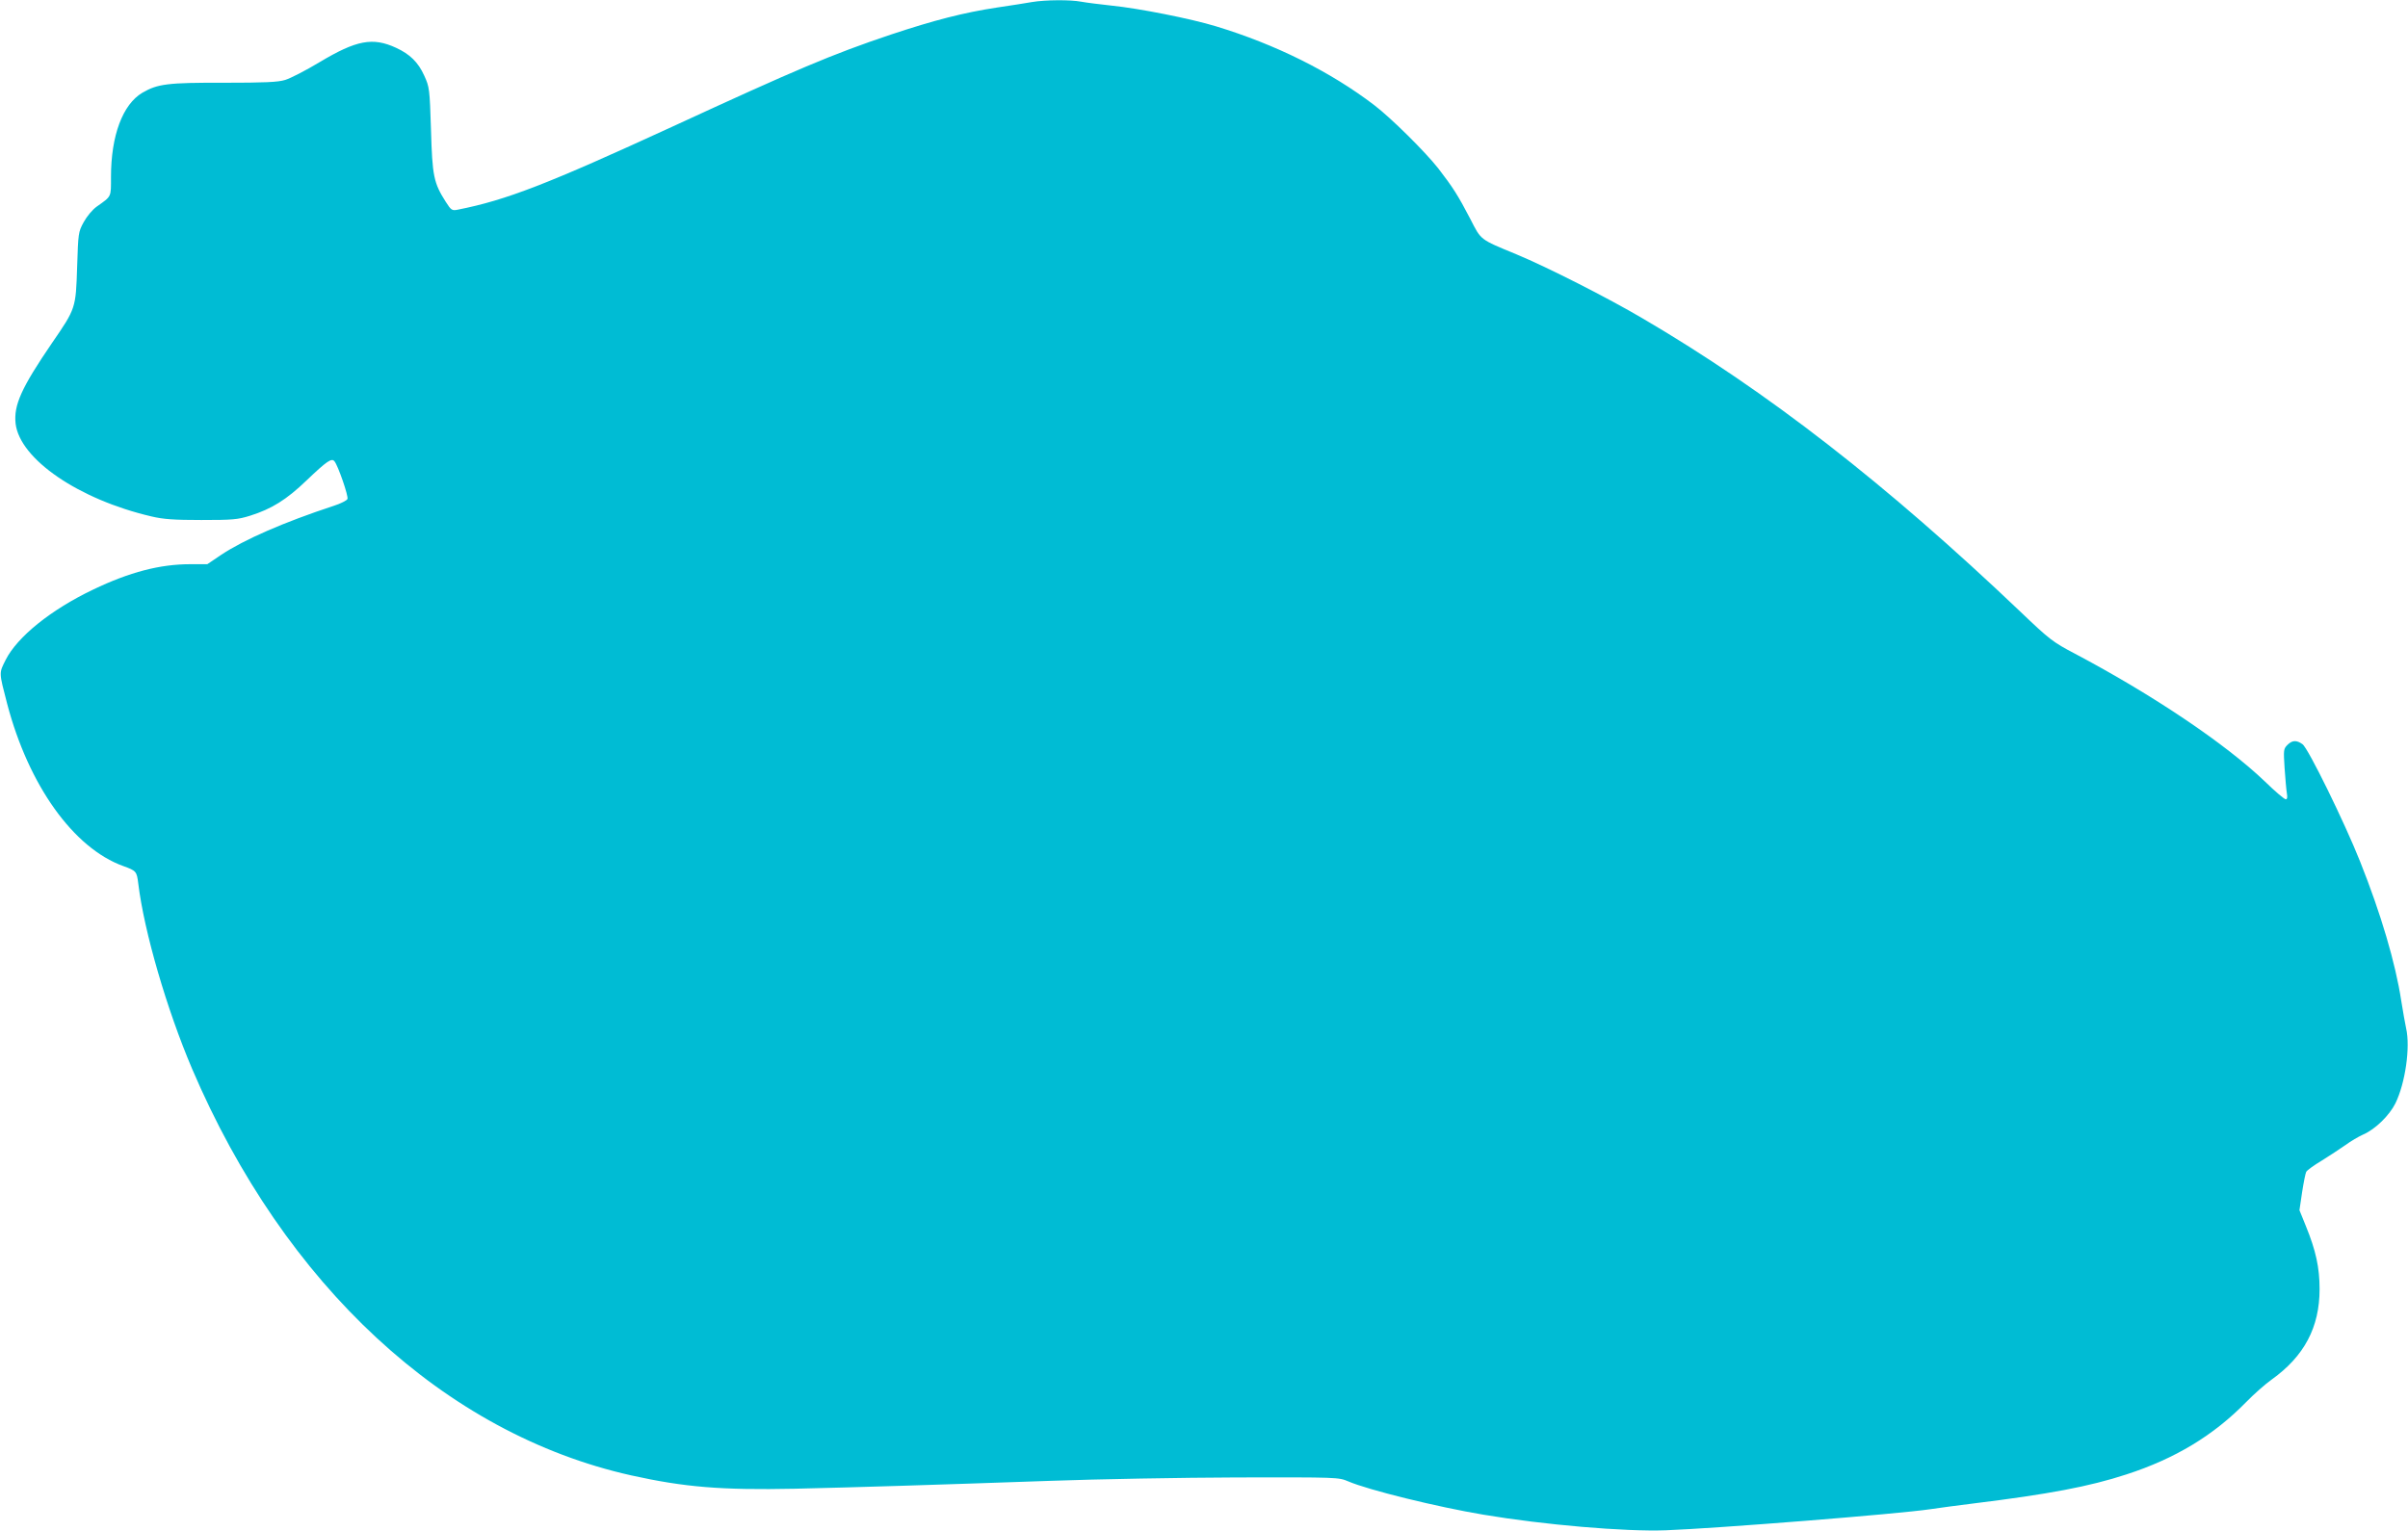
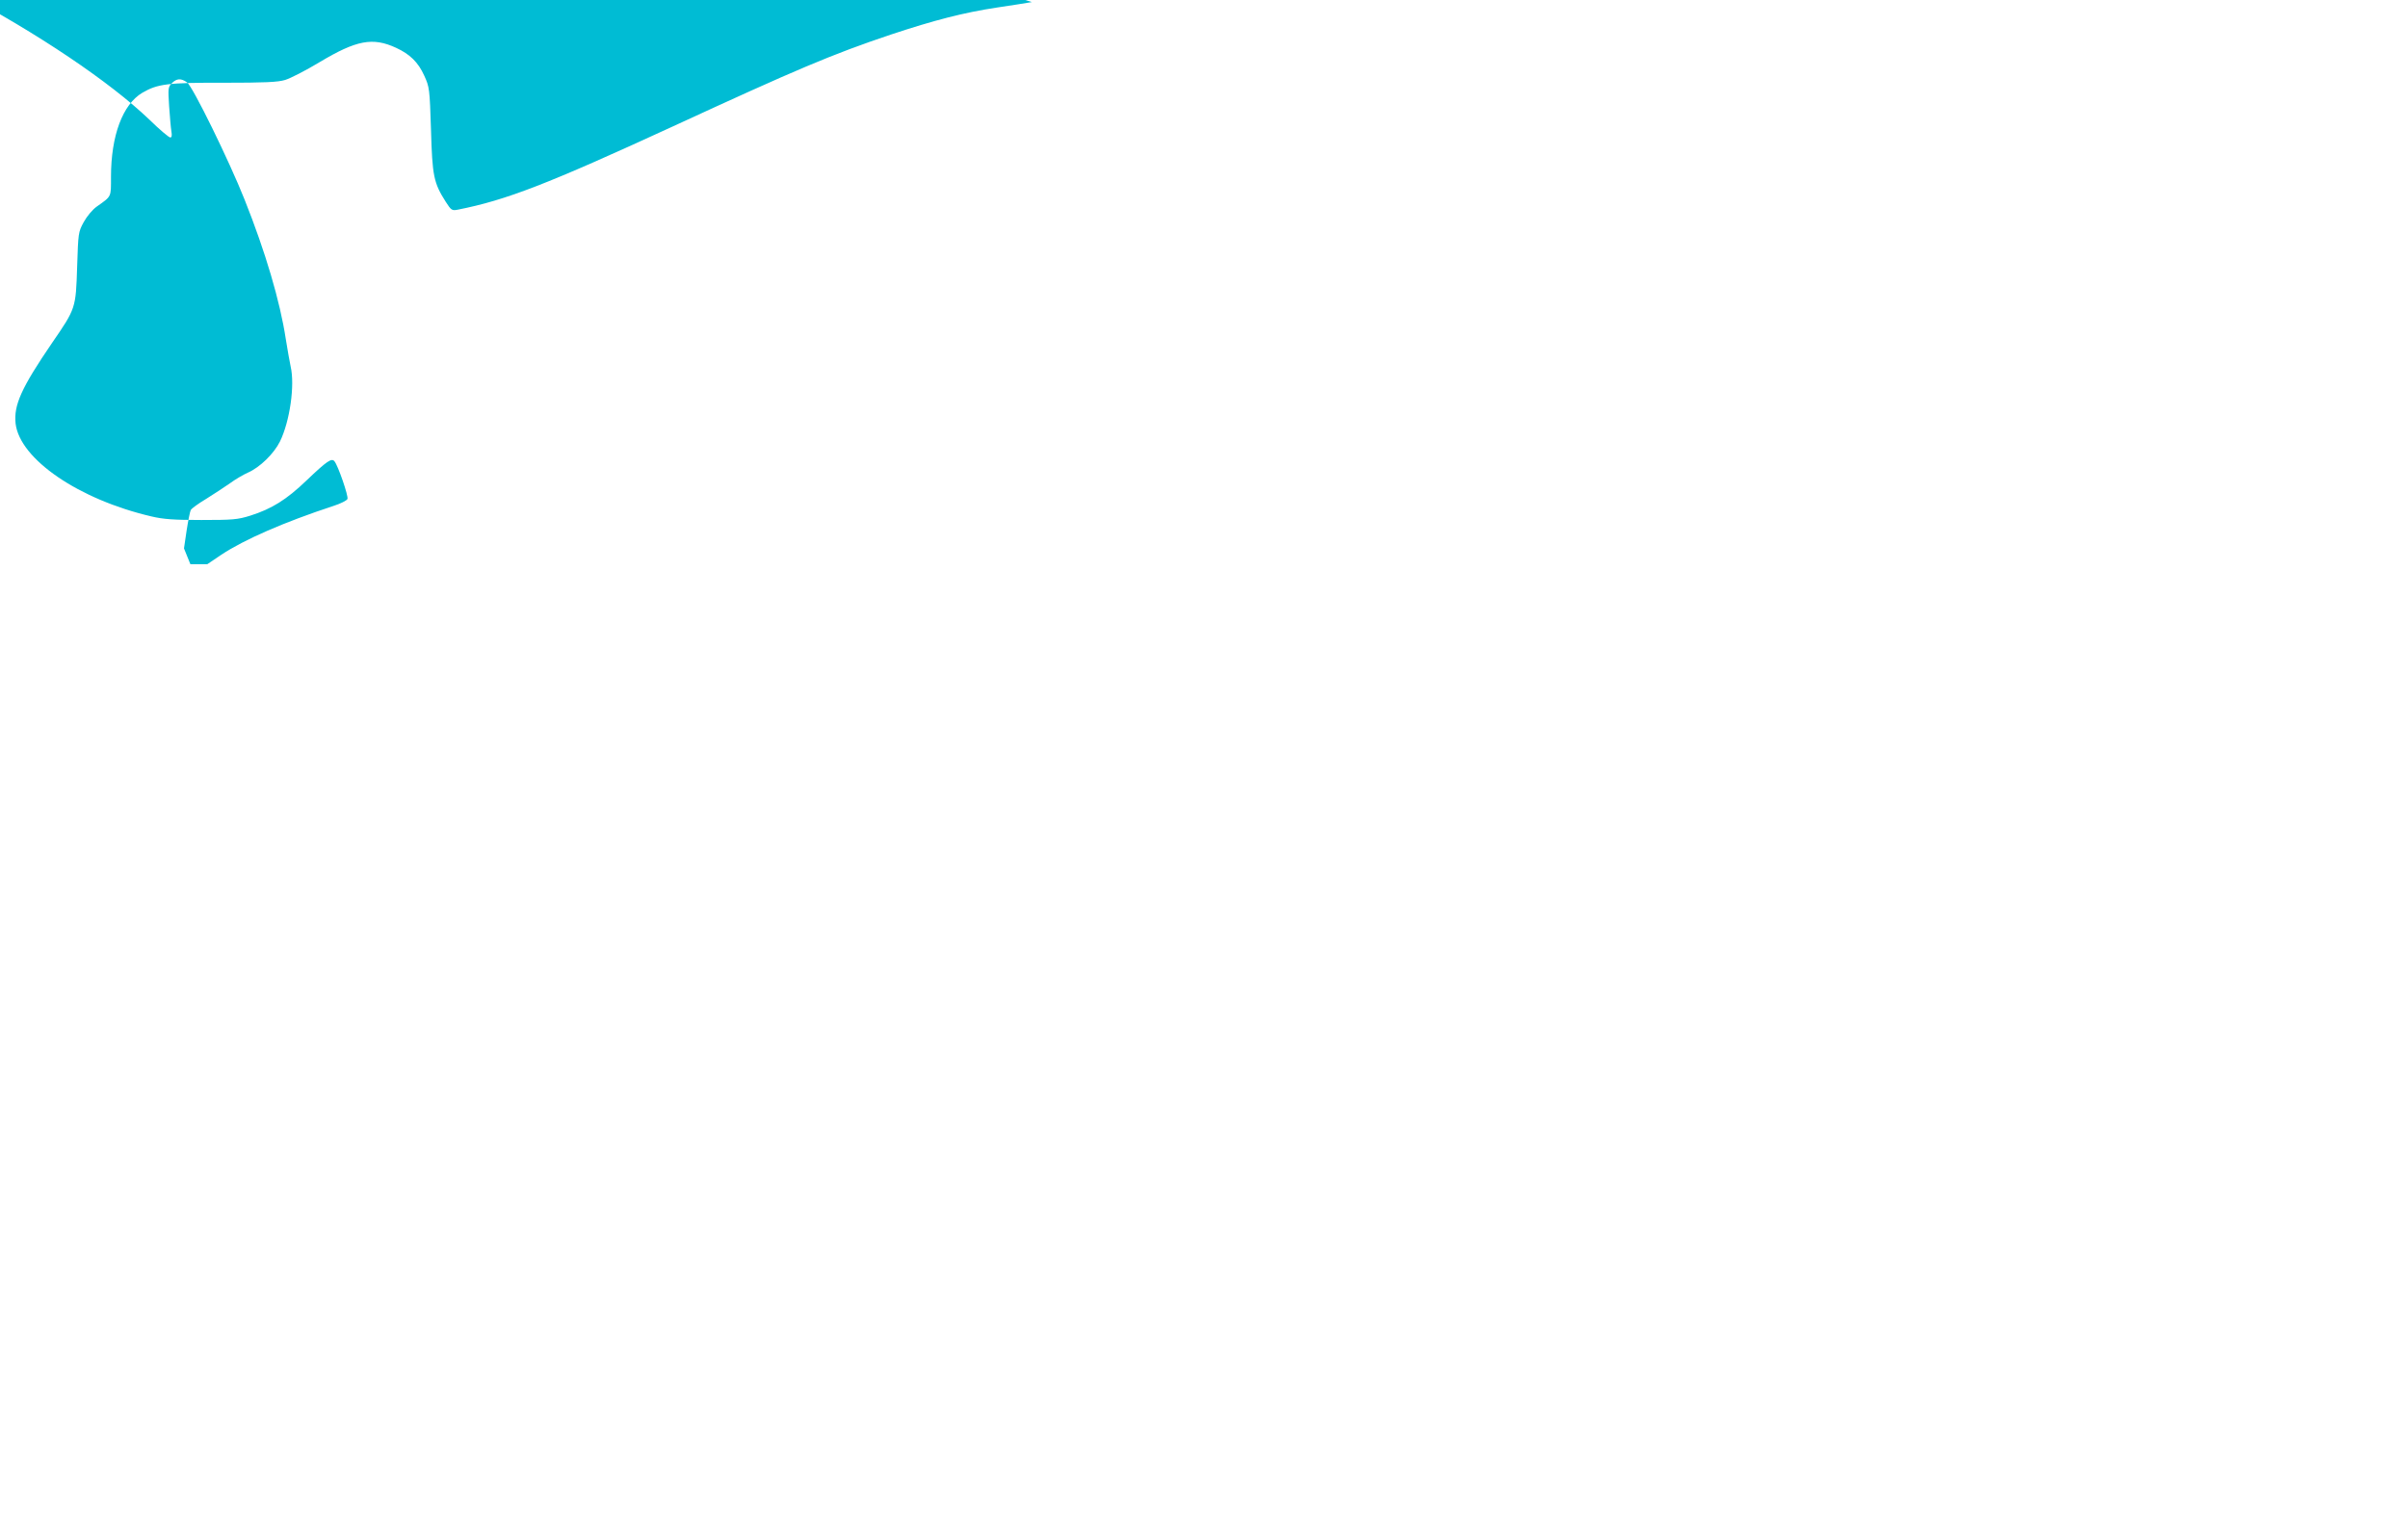
<svg xmlns="http://www.w3.org/2000/svg" version="1.0" width="1280pt" height="814pt" viewBox="0 0 1280 814" preserveAspectRatio="xMidYMid meet">
  <g transform="translate(0,814) scale(0.1,-0.1)" fill="#00bcd4" stroke="none">
-     <path d="M5485 8129 c-27 -5 -111 -18 -185 -29 -178 -27 -333 -67 -565 -144 -310 -104 -501 -185 -1160 -489 -663 -305 -883 -391 -1142 -442 -30 -6 -35 -3 -63 41 -65 102 -72 138 -79 384 -7 218 -8 227 -36 288 -32 71 -76 114 -150 148 -124 57 -210 41 -407 -77 -73 -44 -155 -86 -182 -94 -38 -12 -111 -15 -325 -15 -300 1 -353 -6 -434 -53 -105 -62 -167 -228 -167 -448 0 -109 4 -101 -75 -157 -23 -16 -53 -52 -70 -83 -29 -53 -29 -58 -35 -239 -7 -219 -7 -220 -133 -403 -163 -239 -205 -331 -194 -430 23 -189 336 -403 722 -493 63 -15 120 -19 265 -19 166 0 193 2 260 23 114 36 193 85 299 187 109 104 134 121 149 102 19 -23 75 -185 69 -200 -3 -8 -36 -25 -74 -37 -262 -86 -475 -179 -597 -260 l-74 -50 -90 0 c-162 0 -323 -42 -517 -135 -224 -107 -403 -251 -465 -374 -36 -72 -36 -63 8 -233 114 -434 353 -768 617 -863 69 -25 72 -28 80 -93 31 -256 152 -670 286 -985 492 -1152 1344 -1941 2334 -2162 284 -63 480 -79 870 -71 347 8 728 20 1360 42 248 9 693 17 990 18 536 1 540 1 592 -21 107 -46 473 -136 718 -177 321 -54 753 -91 970 -83 271 10 1239 87 1405 112 52 8 154 21 225 30 407 50 622 91 818 155 259 84 463 207 637 385 41 42 102 96 136 120 173 124 254 278 254 480 0 116 -20 206 -73 336 l-34 84 14 95 c8 52 18 102 22 109 4 8 41 35 83 60 41 26 97 62 125 82 27 20 71 46 96 57 64 28 138 101 170 165 53 108 80 300 57 399 -5 24 -17 90 -26 147 -30 198 -108 463 -219 741 -81 204 -276 603 -306 623 -32 23 -55 21 -80 -4 -21 -21 -21 -28 -15 -123 4 -56 9 -116 12 -133 4 -23 2 -33 -6 -33 -7 0 -57 42 -110 94 -211 202 -598 462 -1012 681 -116 61 -133 74 -289 223 -712 678 -1347 1172 -2004 1557 -188 111 -511 275 -675 343 -196 81 -186 74 -244 187 -65 125 -93 169 -171 270 -71 90 -250 267 -340 336 -233 178 -525 323 -841 419 -134 41 -413 96 -554 110 -63 7 -137 16 -163 21 -57 11 -192 10 -262 -2z" />
+     <path d="M5485 8129 c-27 -5 -111 -18 -185 -29 -178 -27 -333 -67 -565 -144 -310 -104 -501 -185 -1160 -489 -663 -305 -883 -391 -1142 -442 -30 -6 -35 -3 -63 41 -65 102 -72 138 -79 384 -7 218 -8 227 -36 288 -32 71 -76 114 -150 148 -124 57 -210 41 -407 -77 -73 -44 -155 -86 -182 -94 -38 -12 -111 -15 -325 -15 -300 1 -353 -6 -434 -53 -105 -62 -167 -228 -167 -448 0 -109 4 -101 -75 -157 -23 -16 -53 -52 -70 -83 -29 -53 -29 -58 -35 -239 -7 -219 -7 -220 -133 -403 -163 -239 -205 -331 -194 -430 23 -189 336 -403 722 -493 63 -15 120 -19 265 -19 166 0 193 2 260 23 114 36 193 85 299 187 109 104 134 121 149 102 19 -23 75 -185 69 -200 -3 -8 -36 -25 -74 -37 -262 -86 -475 -179 -597 -260 l-74 -50 -90 0 l-34 84 14 95 c8 52 18 102 22 109 4 8 41 35 83 60 41 26 97 62 125 82 27 20 71 46 96 57 64 28 138 101 170 165 53 108 80 300 57 399 -5 24 -17 90 -26 147 -30 198 -108 463 -219 741 -81 204 -276 603 -306 623 -32 23 -55 21 -80 -4 -21 -21 -21 -28 -15 -123 4 -56 9 -116 12 -133 4 -23 2 -33 -6 -33 -7 0 -57 42 -110 94 -211 202 -598 462 -1012 681 -116 61 -133 74 -289 223 -712 678 -1347 1172 -2004 1557 -188 111 -511 275 -675 343 -196 81 -186 74 -244 187 -65 125 -93 169 -171 270 -71 90 -250 267 -340 336 -233 178 -525 323 -841 419 -134 41 -413 96 -554 110 -63 7 -137 16 -163 21 -57 11 -192 10 -262 -2z" />
  </g>
</svg>